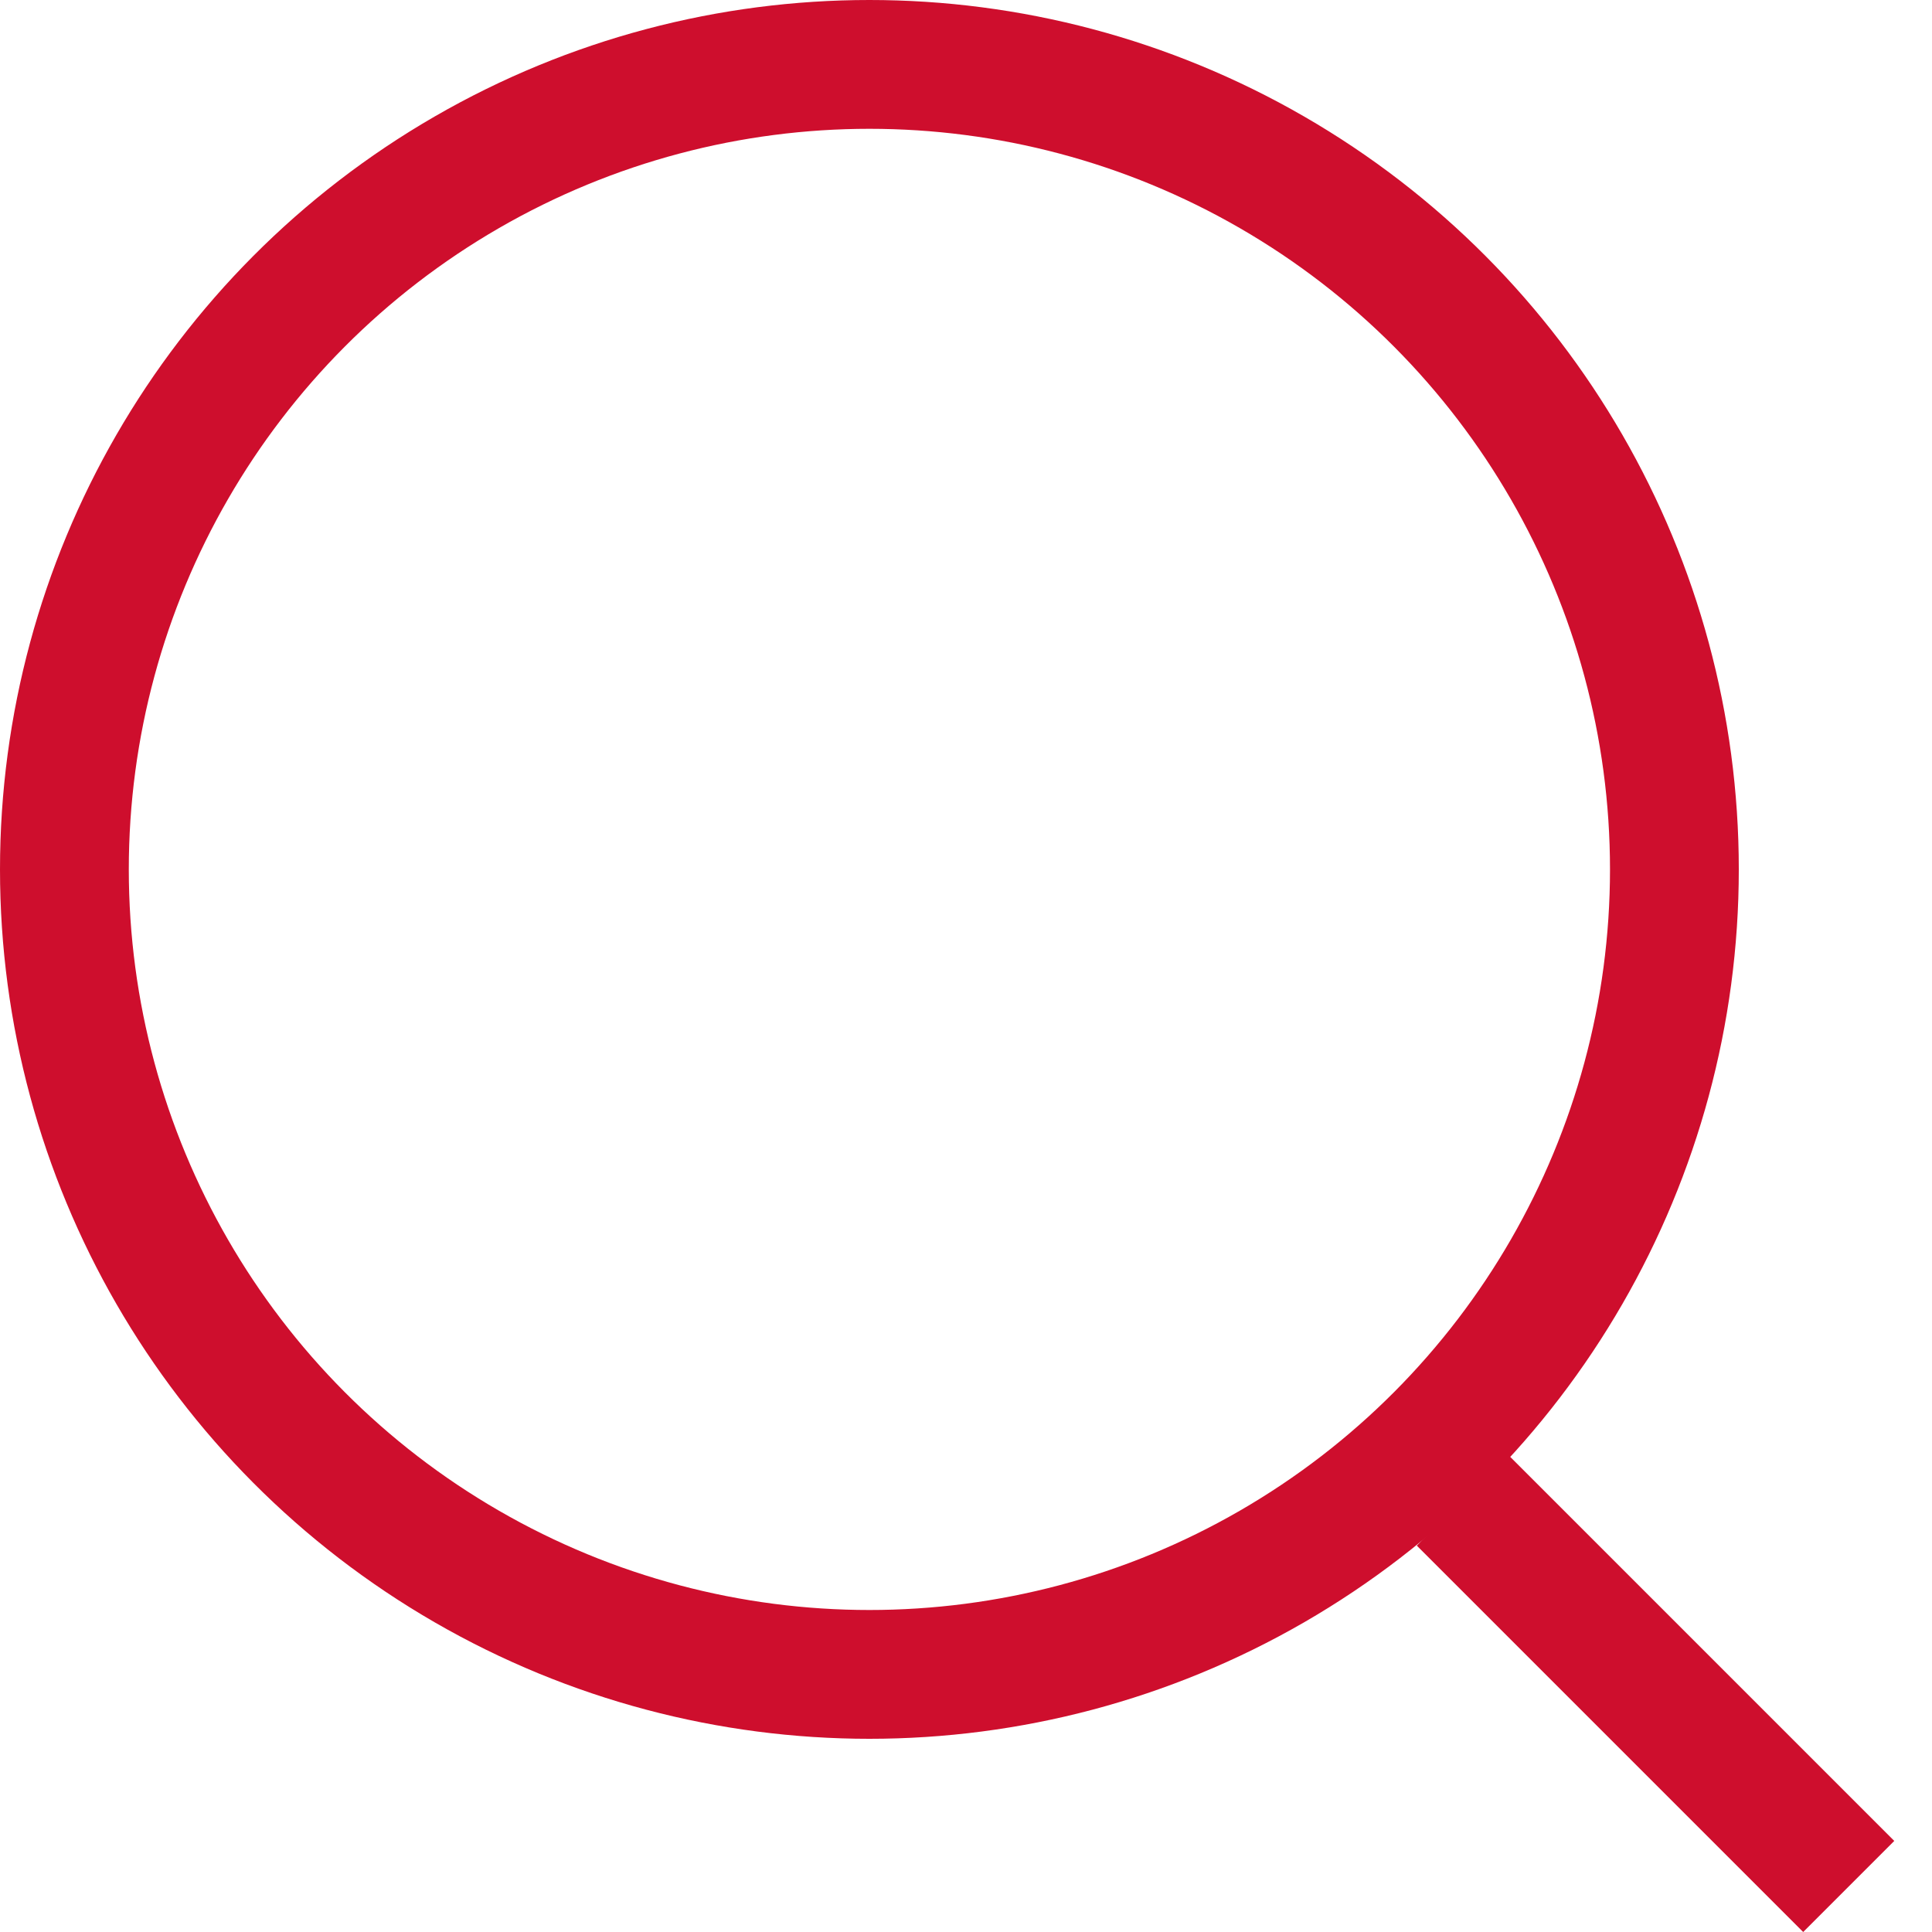
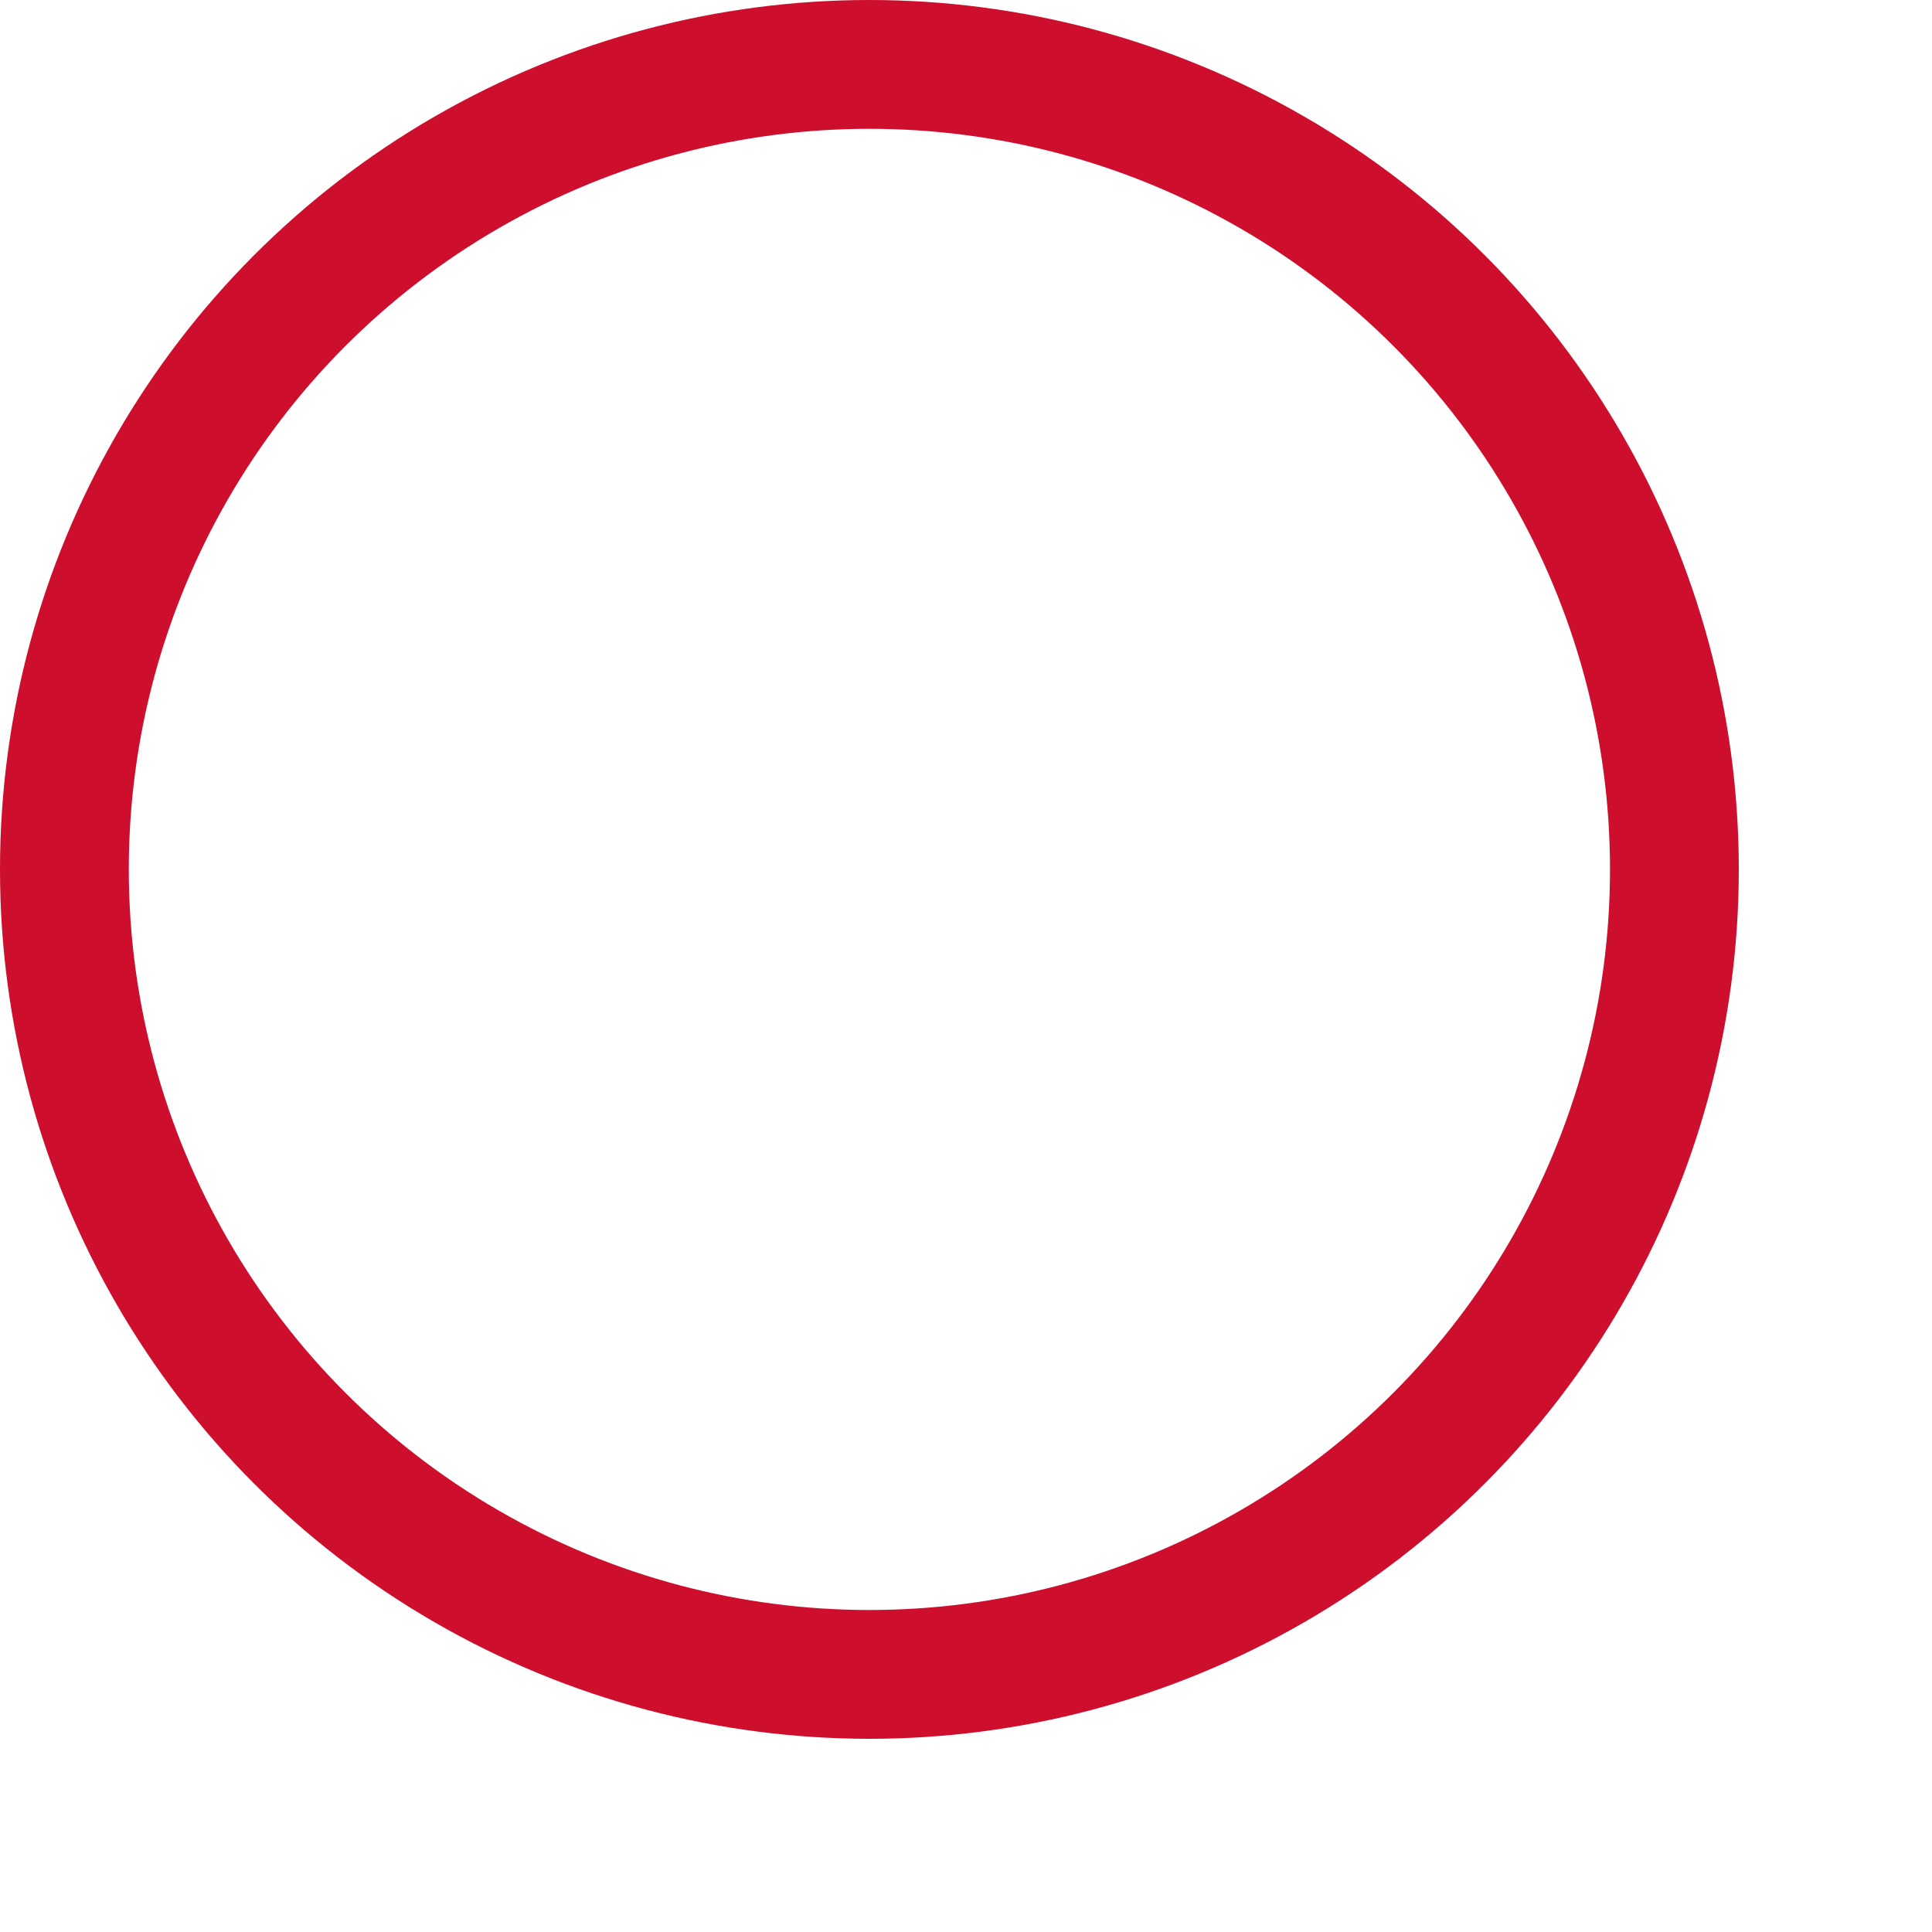
<svg xmlns="http://www.w3.org/2000/svg" width="30" height="30" viewBox="0 0 30 30" fill="none">
  <g id="Group 212">
    <circle id="Ellipse 16" cx="13.5" cy="13.5" r="12.5" stroke="#CE0E2D" stroke-width="2" />
-     <line id="Line 13" x1="22.707" y1="23.293" x2="28.707" y2="29.293" stroke="#CE0E2D" stroke-width="2" />
  </g>
</svg>